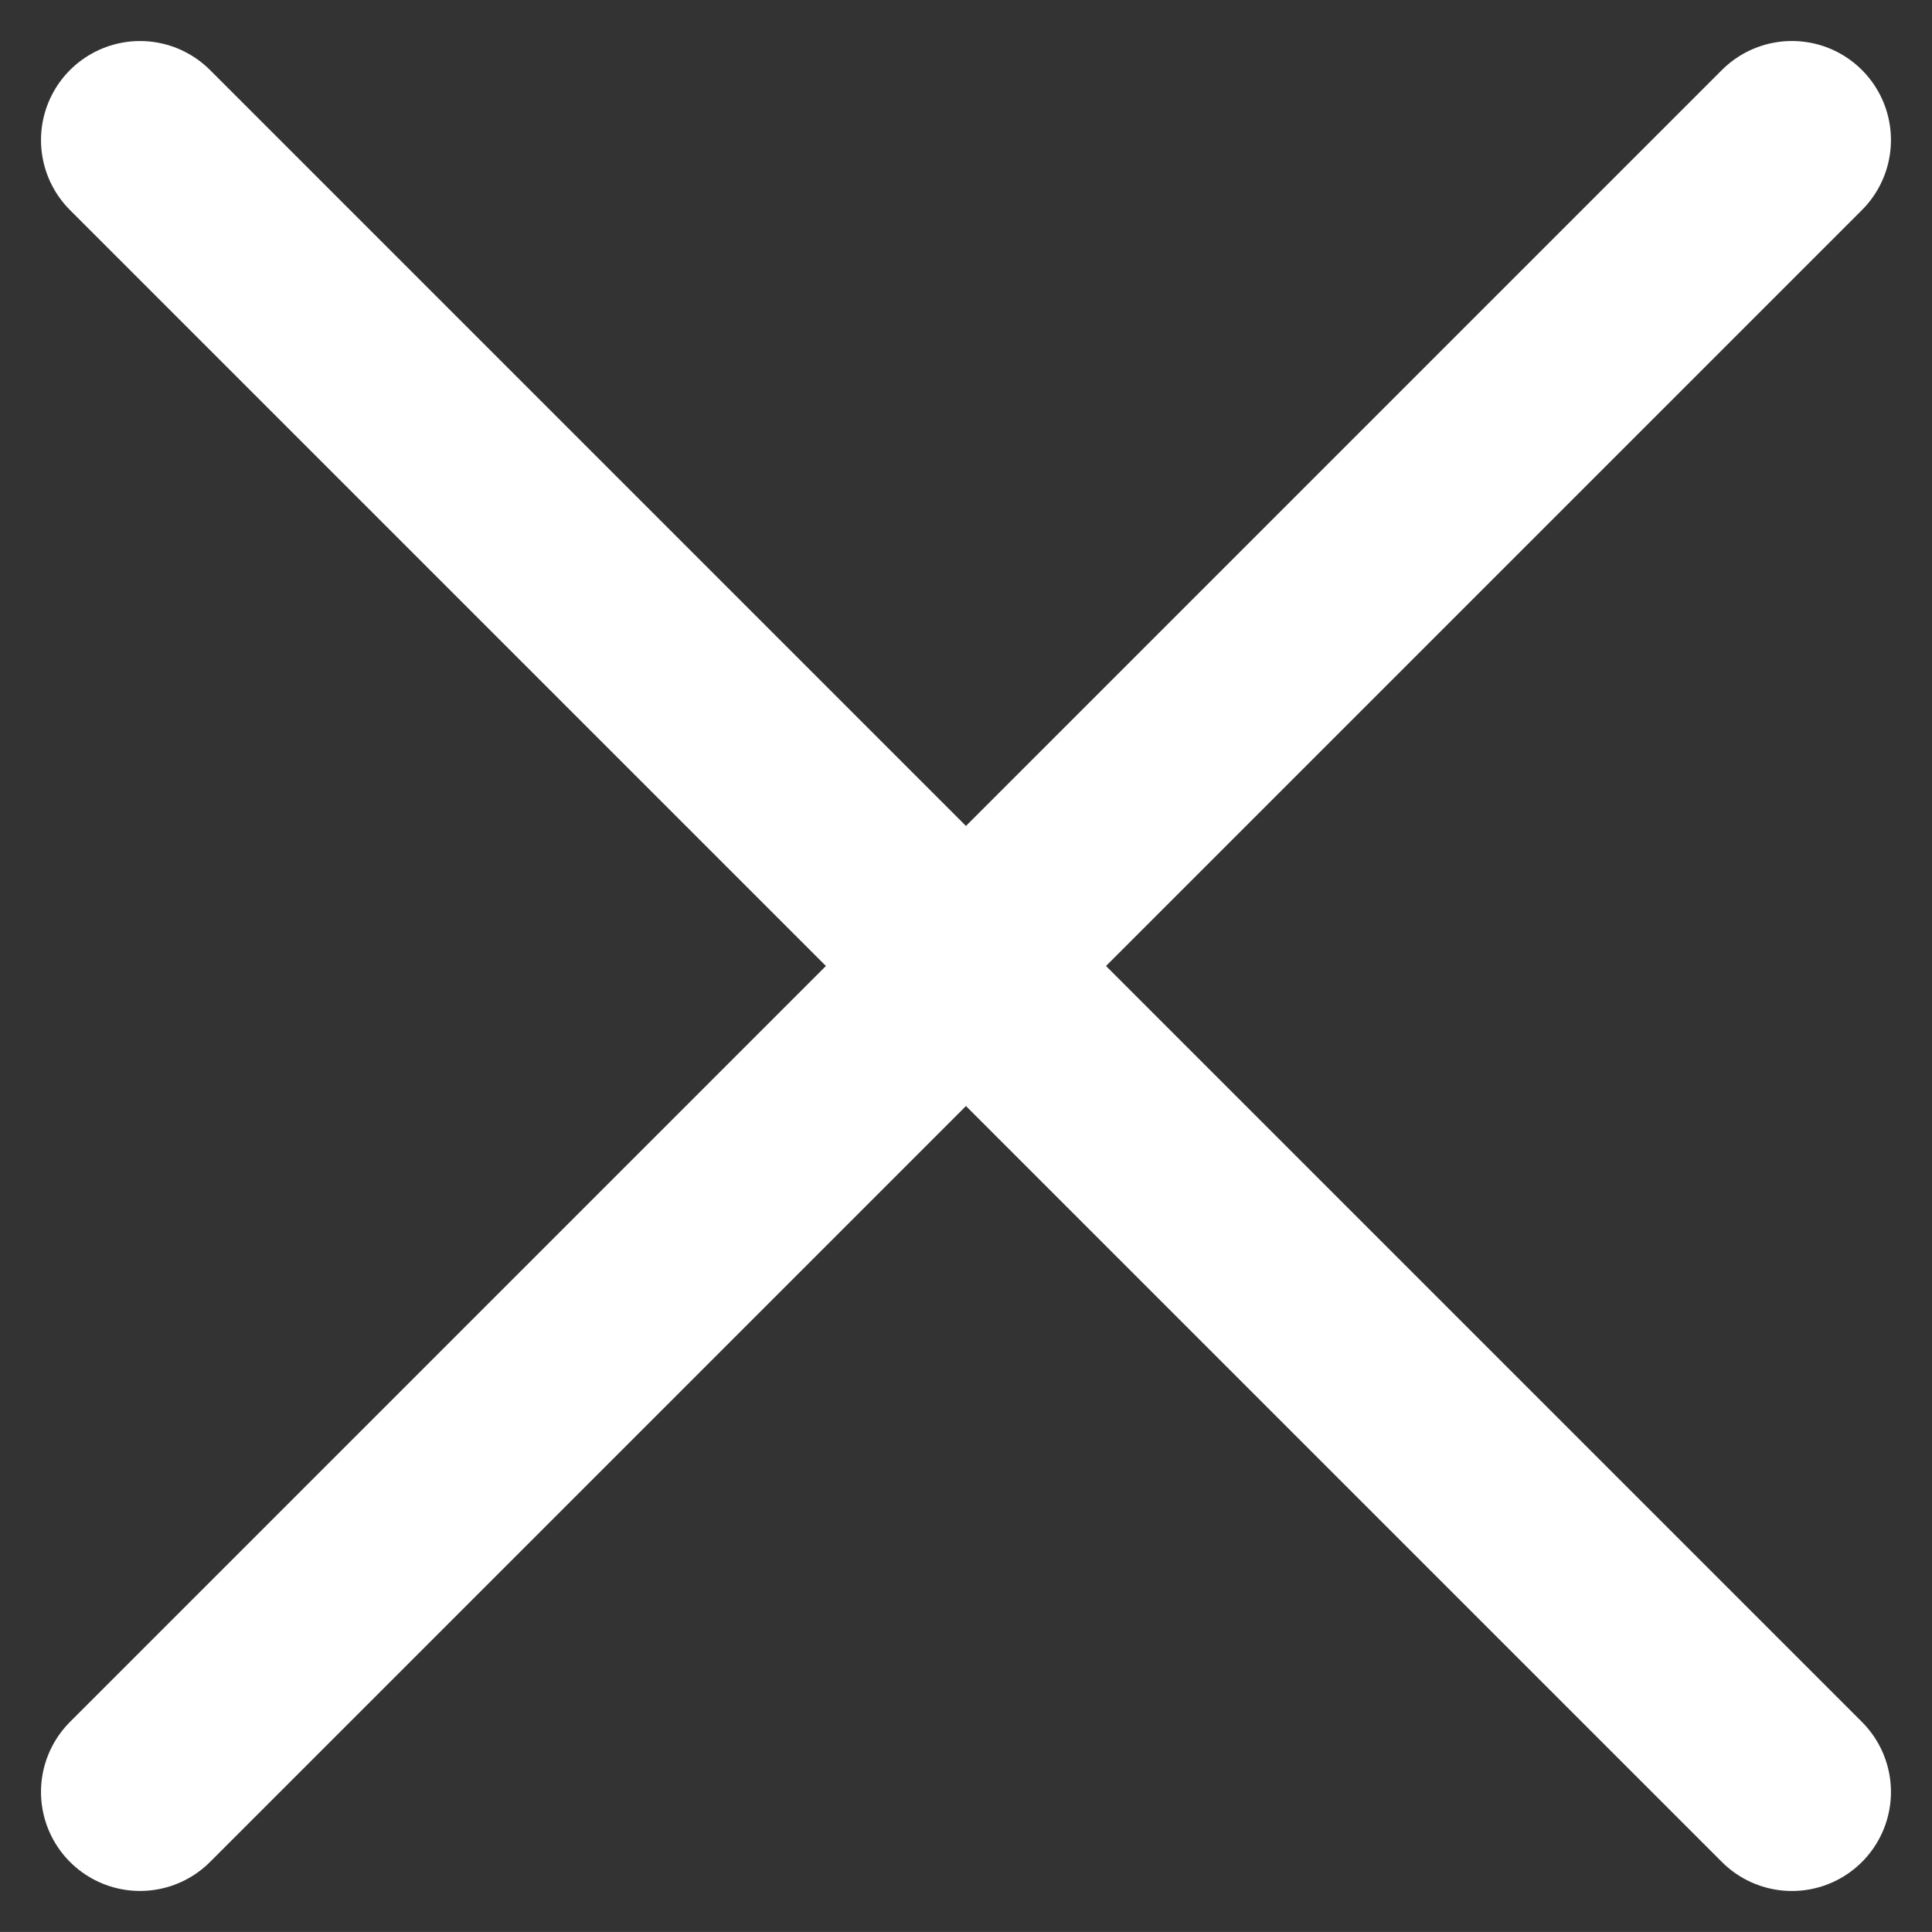
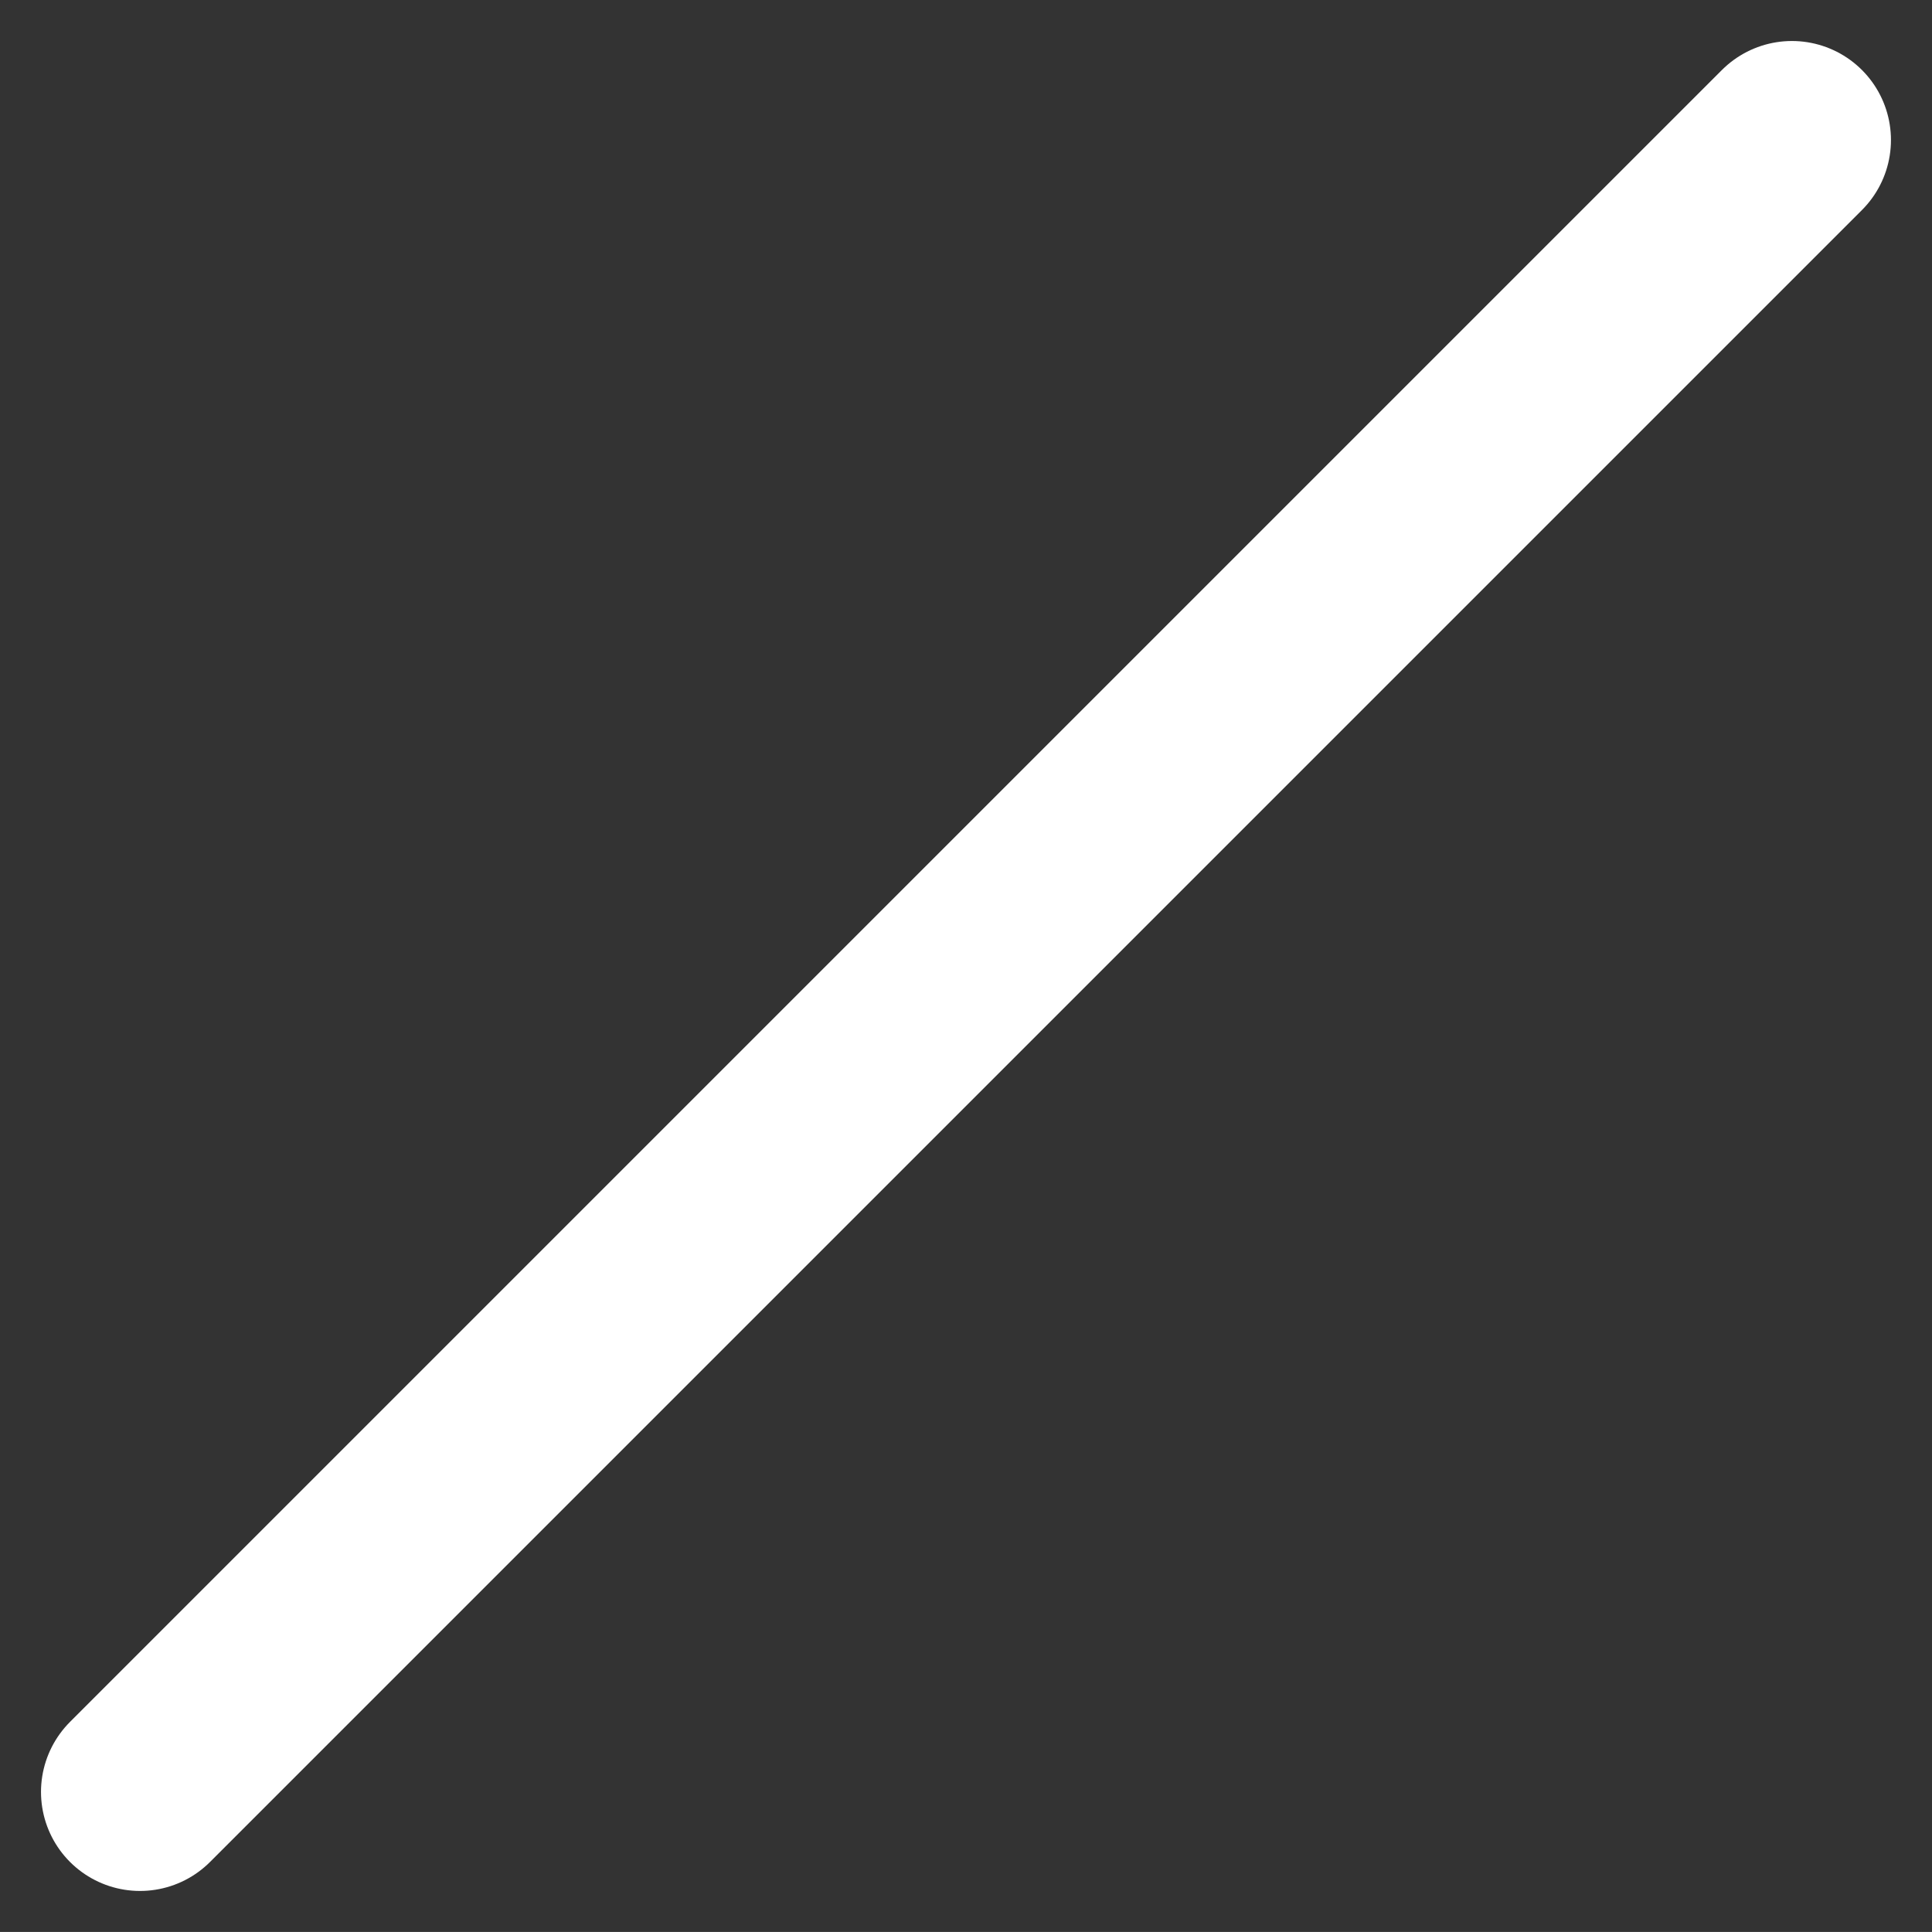
<svg xmlns="http://www.w3.org/2000/svg" width="39.022" height="39.021" viewBox="0 0 39.022 39.021">
  <rect x="0" y="0" width="39.022" height="39.021" fill="#333333" stroke="none" />
  <g id="グループ_230" data-name="グループ 230" transform="translate(-112.209 -172.755) rotate(45)">
-     <line id="線_3" data-name="線 3" x2="47.185" transform="translate(205.5 42.813)" fill="none" stroke="#fff" stroke-linecap="round" stroke-width="4" />
    <line id="線_4" data-name="線 4" x2="47.185" transform="translate(229.092 19.22) rotate(90)" fill="none" stroke="#fff" stroke-linecap="round" stroke-width="4" />
  </g>
</svg>